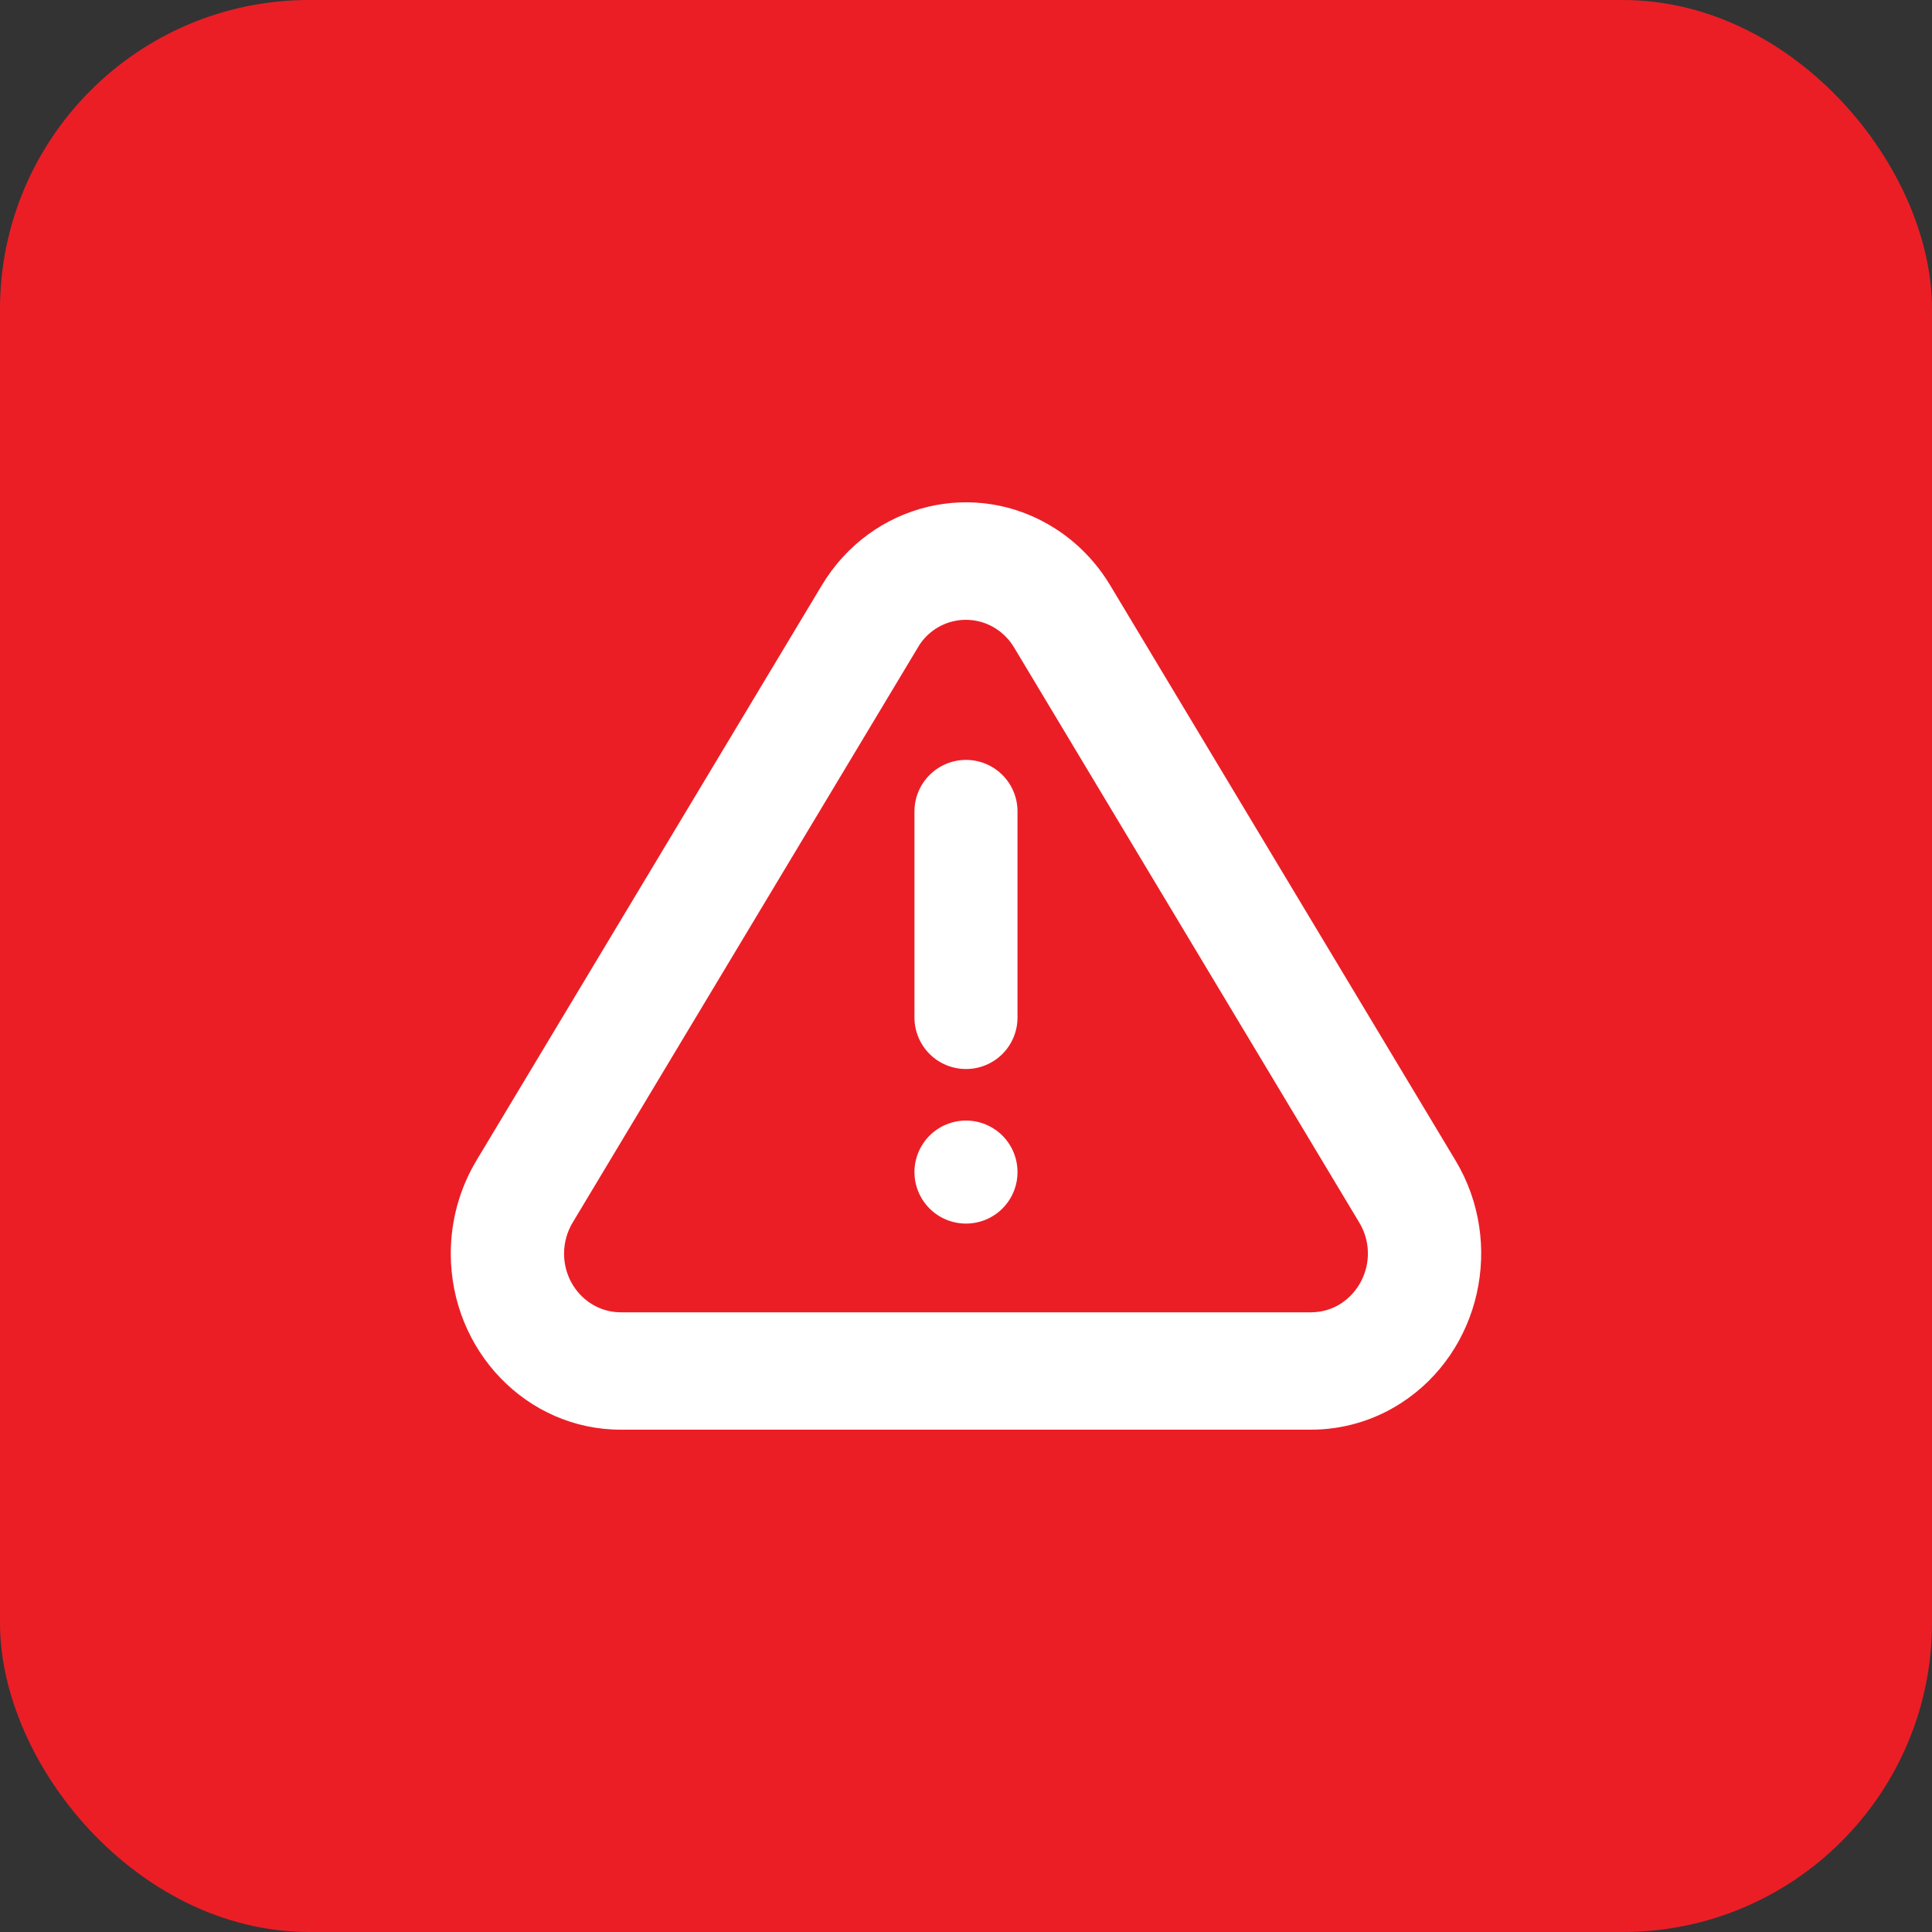
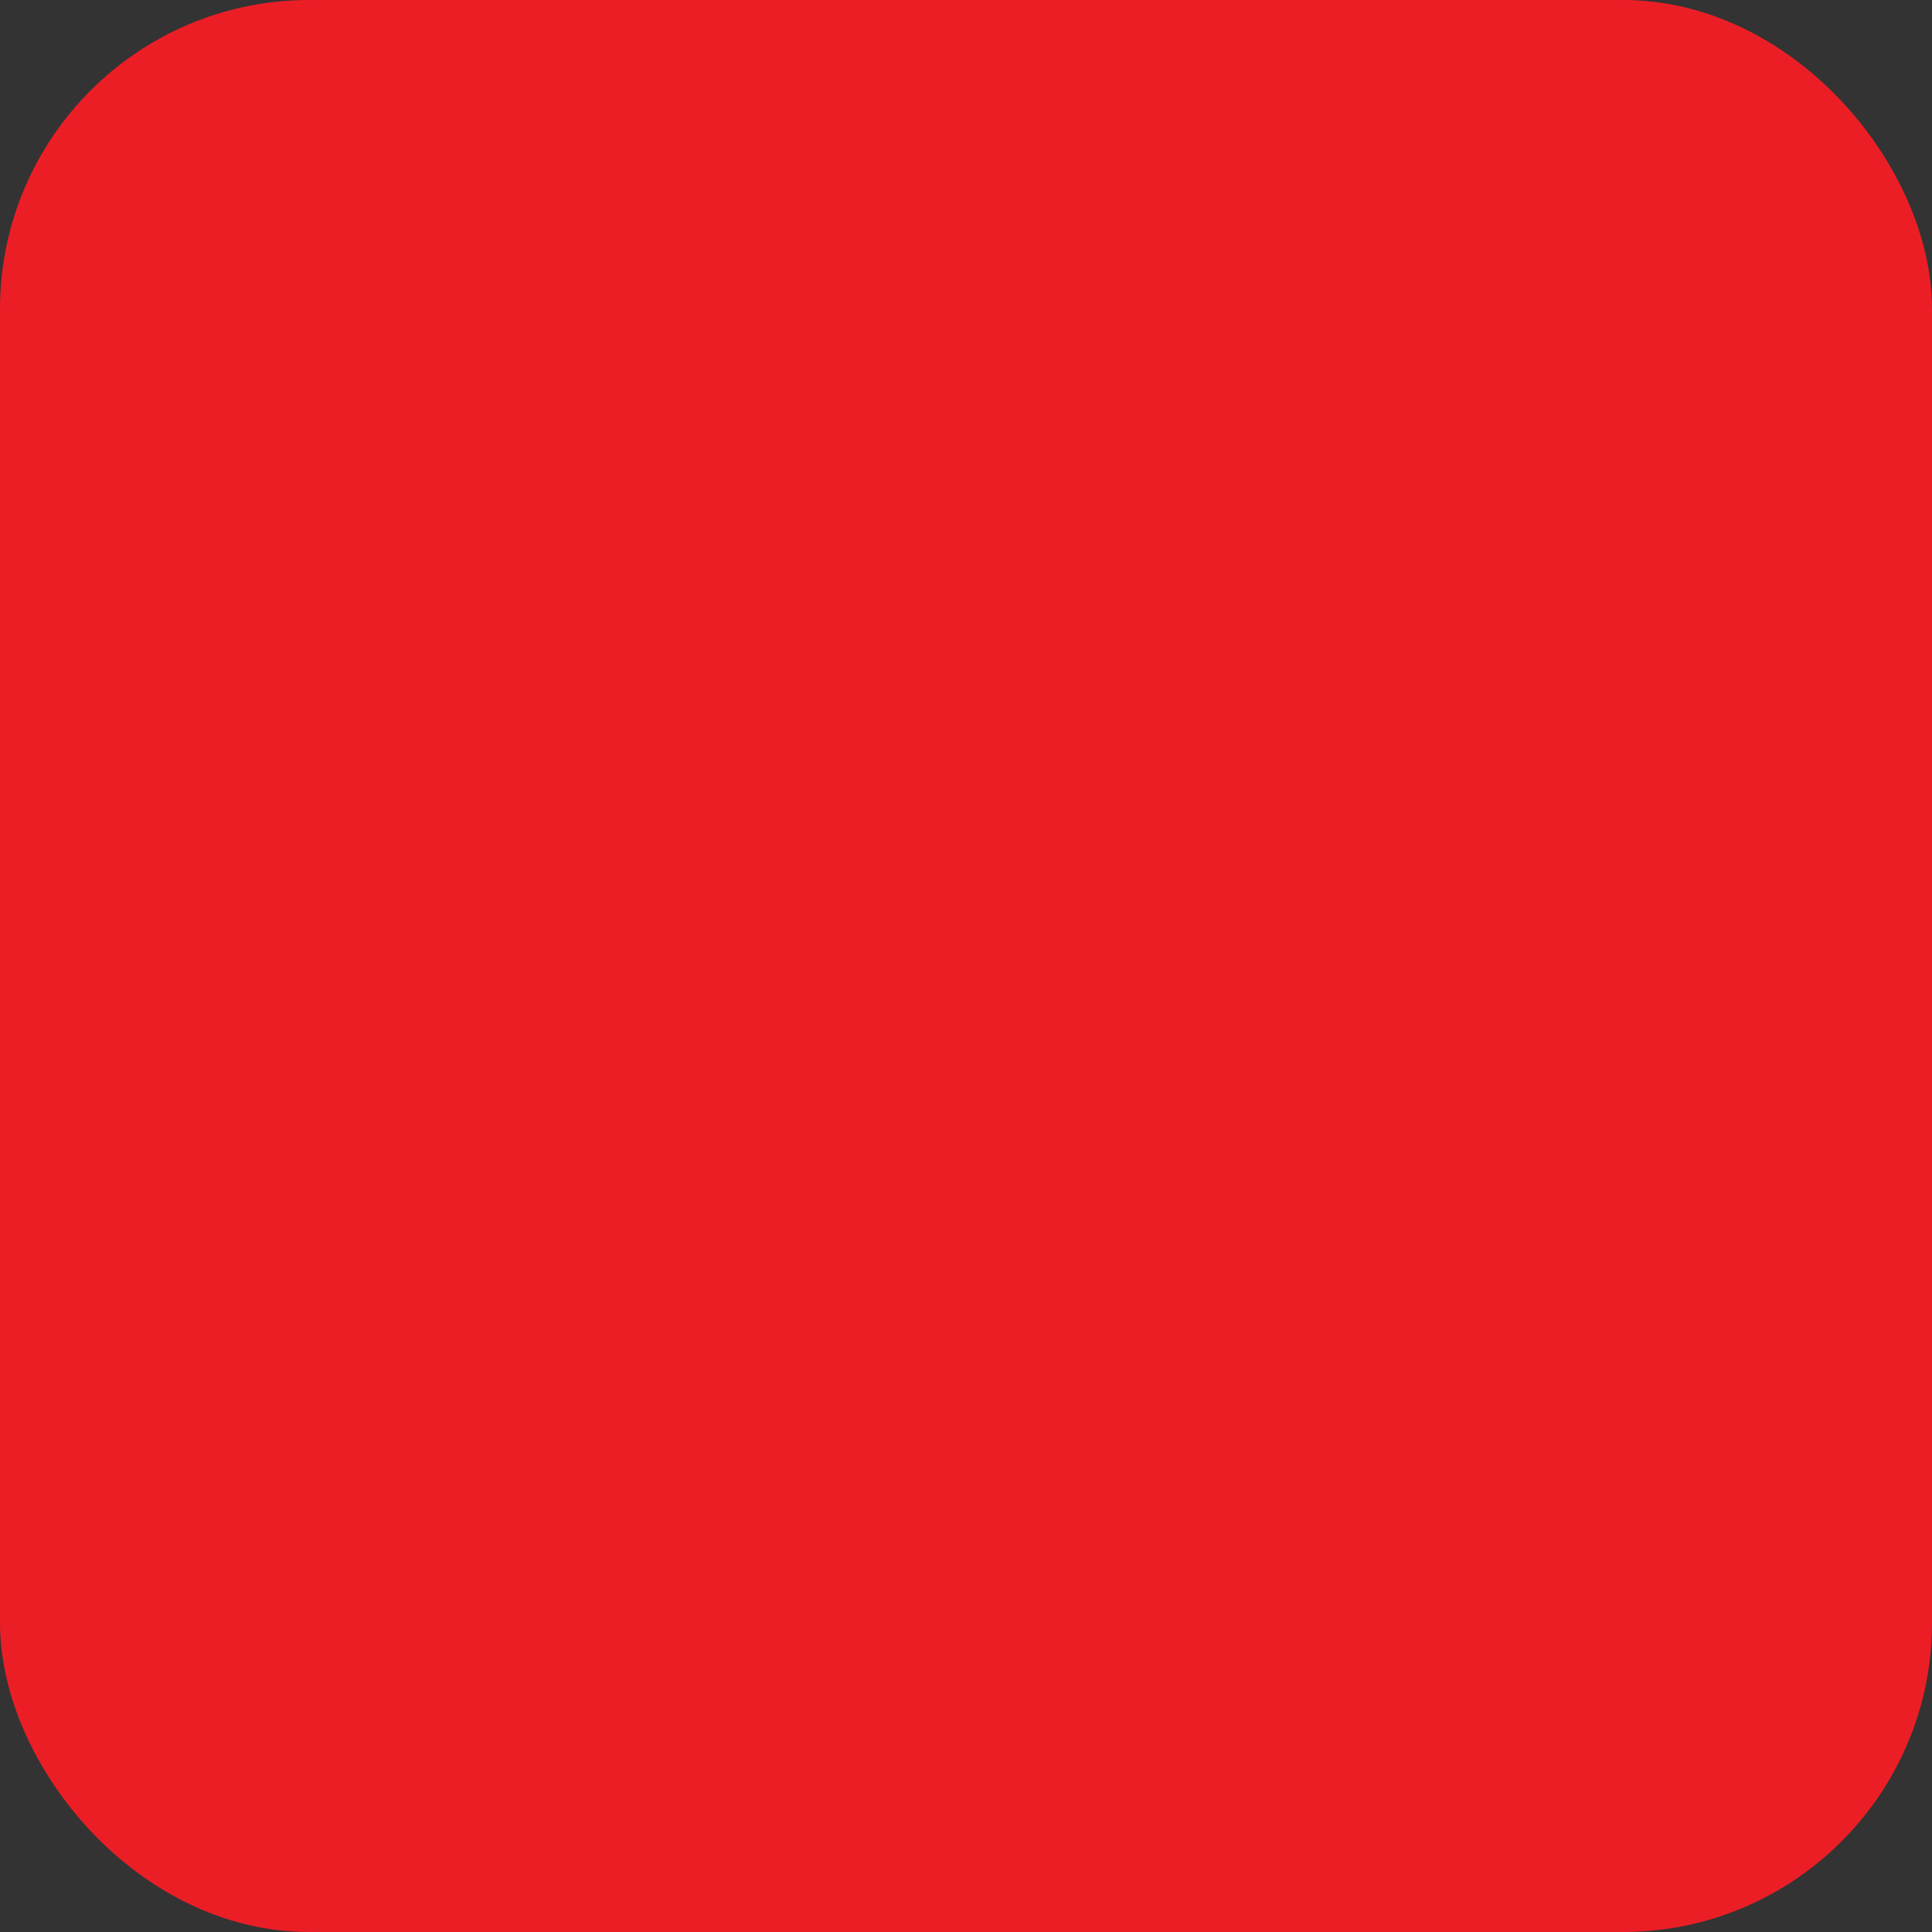
<svg xmlns="http://www.w3.org/2000/svg" width="50" height="50" viewBox="0 0 50 50" fill="none">
  <rect x="0" y="0" width="50" height="50" fill="#333333" stroke="none" />
  <rect x="1" y="1" width="48" height="48" rx="7" fill="#EB1E26" stroke="#EB1E26" stroke-width="2" />
-   <path d="M28.733 15.15L37.668 30.032C38.952 32.169 38.321 34.981 36.258 36.312C35.566 36.76 34.759 36.999 33.934 37H16.064C13.636 37 11.666 34.96 11.666 32.441C11.666 31.589 11.897 30.756 12.331 30.032L21.267 15.15C22.549 13.013 25.261 12.358 27.324 13.689C27.895 14.057 28.377 14.557 28.733 15.15ZM25.773 16.269C25.61 16.164 25.427 16.093 25.236 16.061C25.044 16.029 24.849 16.035 24.66 16.081C24.471 16.126 24.294 16.21 24.138 16.326C23.982 16.442 23.852 16.588 23.755 16.756L14.82 31.64C14.675 31.882 14.598 32.16 14.598 32.443C14.598 33.282 15.255 33.962 16.065 33.962H33.933C34.208 33.962 34.476 33.883 34.708 33.733C35.041 33.512 35.276 33.171 35.363 32.781C35.451 32.391 35.385 31.982 35.178 31.64L26.244 16.756C26.127 16.56 25.966 16.393 25.774 16.269H25.773ZM25 31.666C24.646 31.666 24.307 31.526 24.057 31.276C23.807 31.026 23.666 30.687 23.666 30.333C23.666 29.98 23.807 29.64 24.057 29.39C24.307 29.14 24.646 29 25 29C25.354 29 25.693 29.14 25.943 29.39C26.193 29.64 26.333 29.98 26.333 30.333C26.333 30.687 26.193 31.026 25.943 31.276C25.693 31.526 25.354 31.666 25 31.666ZM25 19.666C25.354 19.666 25.693 19.807 25.943 20.057C26.193 20.307 26.333 20.646 26.333 21V26.333C26.333 26.687 26.193 27.026 25.943 27.276C25.693 27.526 25.354 27.666 25 27.666C24.646 27.666 24.307 27.526 24.057 27.276C23.807 27.026 23.666 26.687 23.666 26.333V21C23.666 20.646 23.807 20.307 24.057 20.057C24.307 19.807 24.646 19.666 25 19.666Z" fill="white" />
</svg>